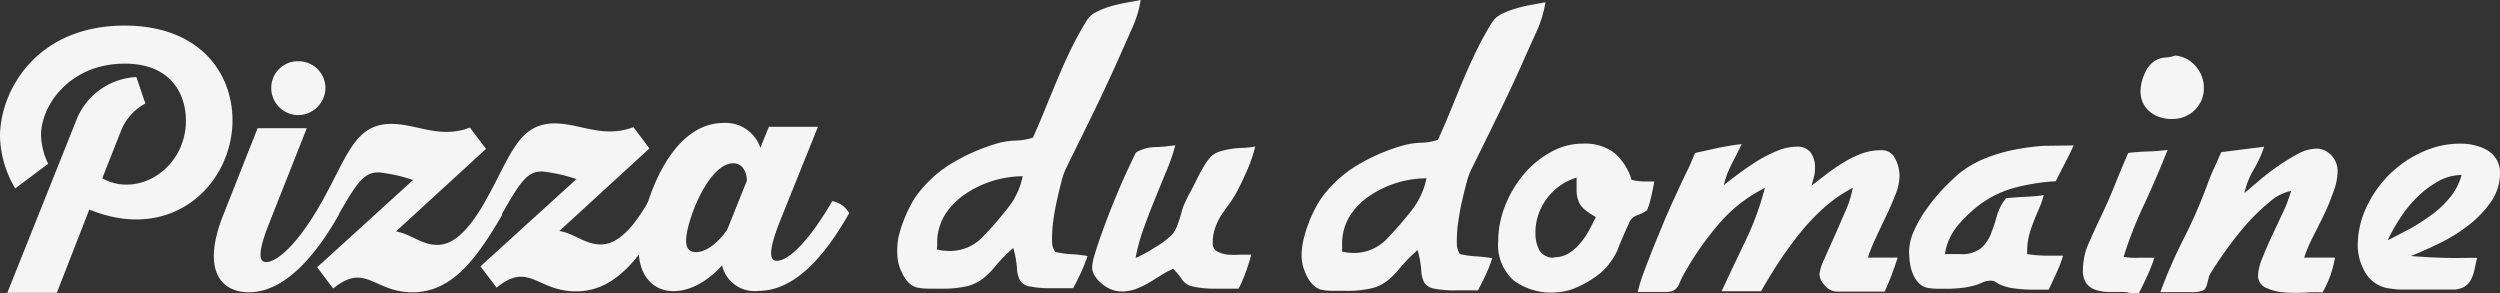
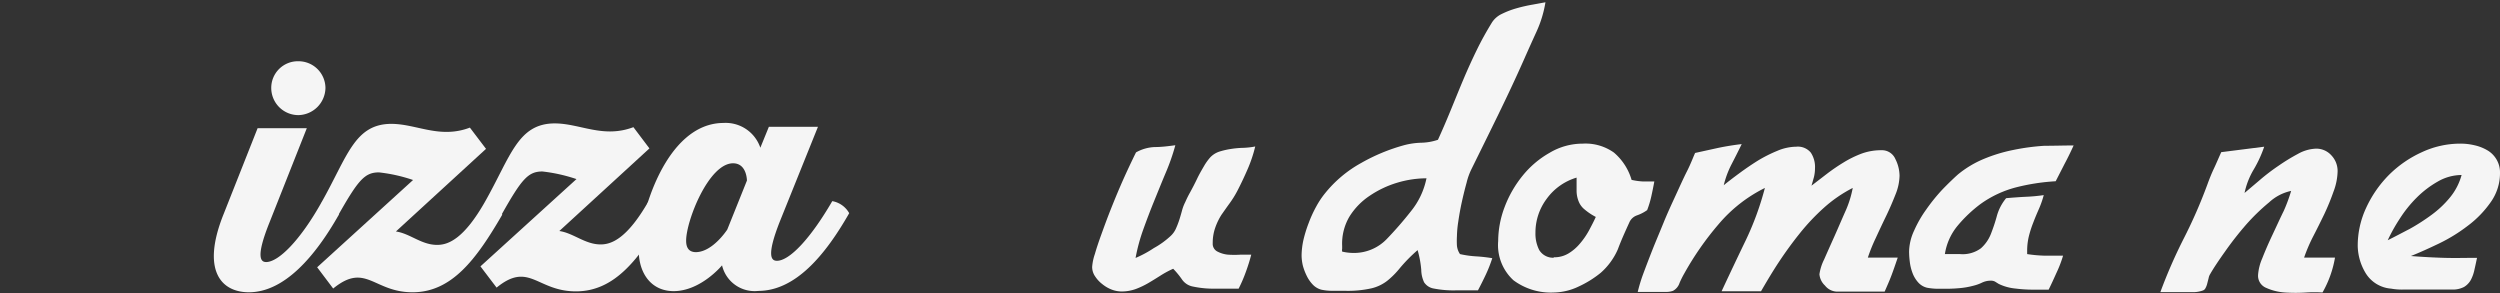
<svg xmlns="http://www.w3.org/2000/svg" id="Calque_1" data-name="Calque 1" width="220" height="25.79" viewBox="0 0 220 25.79">
  <rect x="0" y="0" width="220" height="25.79" fill="#333333" stroke="none" />
  <defs>
    <style>.cls-1{fill:#f5f5f5;}</style>
  </defs>
-   <path class="cls-1" d="M9,28.8c3.2,1.78,7.37-.91,7.36-5.09,0-2.2-1.21-5-5.38-5-4.83,0-7.38,3.66-7.37,6.32a6.22,6.22,0,0,0,.63,2.49L1.34,29.69A9.33,9.33,0,0,1,0,25.11c0-3.91,3.09-9.72,10.94-9.75,6.67,0,9.51,4.21,9.52,8.31,0,5.64-5.29,10.87-12.6,7.88L5,38.88H.64l6-15A6,6,0,0,1,12,19.89l.79,2.33a4.67,4.67,0,0,0-2.19,2.53Z" transform="translate(0 -13.11)" />
  <path class="cls-1" d="M29.82,32c-2.08,3.67-4.79,6.82-7.91,6.83-2.47,0-4.21-1.94-2.24-6.86l3-7.58H27L23.71,32.7c-1.24,3.09-.75,3.47-.29,3.47,1.09,0,3-1.91,4.87-5.25A2.11,2.11,0,0,1,29.82,32ZM23.87,20.86a2.34,2.34,0,0,1,2.38-2.36,2.37,2.37,0,0,1,2.39,2.35,2.43,2.43,0,0,1-2.38,2.39A2.39,2.39,0,0,1,23.87,20.86Z" transform="translate(0 -13.11)" />
  <path class="cls-1" d="M28.29,30.92c2.27-4,2.89-6.9,6.14-6.91,2.23,0,4.27,1.34,6.92.33l1.42,1.87-7.93,7.27c1.25.18,2.25,1.19,3.64,1.18,1,0,2.36-.57,4.19-3.78A2.11,2.11,0,0,1,44.2,32c-2.27,3.91-4.43,6.82-7.88,6.83s-4.13-2.67-7-.33l-1.41-1.87,8.44-7.68a14,14,0,0,0-3-.67c-1.25,0-1.82.66-3.58,3.76A2.11,2.11,0,0,1,28.29,30.92Z" transform="translate(0 -13.11)" />
  <path class="cls-1" d="M42.67,30.88c2.27-4,2.89-6.9,6.14-6.91,2.23,0,4.27,1.34,6.93.33l1.41,1.87-7.93,7.27c1.25.18,2.26,1.18,3.64,1.18,1,0,2.36-.58,4.2-3.78a2.09,2.09,0,0,1,1.52,1.08c-2.27,3.91-4.43,6.82-7.88,6.83s-4.13-2.67-7-.33l-1.42-1.87,8.45-7.68a14.24,14.24,0,0,0-3-.67c-1.25,0-1.82.66-3.57,3.76A2.13,2.13,0,0,1,42.67,30.88Z" transform="translate(0 -13.11)" />
  <path class="cls-1" d="M74.73,31.87c-2.11,3.7-4.73,6.83-8,6.84a2.94,2.94,0,0,1-3.19-2.25s-1.86,2.26-4.25,2.27c-2,0-3.07-1.59-3.08-3.55,0-2.9,2.28-11.24,7.46-11.25a3.22,3.22,0,0,1,3.24,2.18l.75-1.84,4.32,0-3.35,8.32c-1.21,3.07-.75,3.47-.26,3.47,1.09,0,2.93-1.91,4.87-5.25A2.13,2.13,0,0,1,74.73,31.87ZM64,33.31,65.73,29s0-1.52-1.22-1.52c-2.15,0-4.14,5.09-4.13,6.82,0,.71.33,1,.87,1C62.74,35.27,64,33.31,64,33.31Z" transform="translate(0 -13.11)" />
-   <path class="cls-1" d="M100.38,13.11a9.74,9.74,0,0,1-.79,2.57l-1.1,2.47C97.76,19.8,97,21.41,96.23,23s-1.56,3.16-2.34,4.76A6.2,6.2,0,0,0,93.43,29c-.14.54-.28,1.11-.41,1.7s-.24,1.16-.31,1.71a9.54,9.54,0,0,0-.12,1.3,7.15,7.15,0,0,0,0,.82,1.49,1.49,0,0,0,.27.75,8.67,8.67,0,0,0,1.42.2,11.43,11.43,0,0,1,1.42.16,12.82,12.82,0,0,1-.57,1.45c-.23.48-.45.93-.69,1.38H92.59a9,9,0,0,1-2-.16,1.23,1.23,0,0,1-.85-.56,2.58,2.58,0,0,1-.25-1.09,8.85,8.85,0,0,0-.32-1.73,13.88,13.88,0,0,0-1.55,1.57,7.23,7.23,0,0,1-1.1,1.11,3.81,3.81,0,0,1-1.4.68,9.58,9.58,0,0,1-2.37.22l-1.06,0a5.2,5.2,0,0,1-1-.1,1.61,1.61,0,0,1-.75-.45,3,3,0,0,1-.53-.77,4.27,4.27,0,0,1-.34-.9,4.14,4.14,0,0,1-.11-.87A6.61,6.61,0,0,1,79.06,34a11.34,11.34,0,0,1,.46-1.47,10.69,10.69,0,0,1,.65-1.42,6.42,6.42,0,0,1,.8-1.2,10.71,10.71,0,0,1,3.15-2.64,16.9,16.9,0,0,1,3.78-1.58,7.13,7.13,0,0,1,1.52-.21,5.29,5.29,0,0,0,1.48-.26c.36-.81.73-1.67,1.1-2.58s.74-1.81,1.12-2.71.78-1.79,1.2-2.64.87-1.66,1.34-2.42a2.07,2.07,0,0,1,.87-.73,6.84,6.84,0,0,1,1.27-.49,13.5,13.5,0,0,1,1.4-.32ZM82.47,34.56v.26a.66.66,0,0,0,0,.25,4.44,4.44,0,0,0,1,.12A3.94,3.94,0,0,0,86.44,34a30.53,30.53,0,0,0,2.15-2.46A6.69,6.69,0,0,0,90,28.62a9.08,9.08,0,0,0-2.58.39A8.82,8.82,0,0,0,85,30.15,6.18,6.18,0,0,0,83.16,32,4.74,4.74,0,0,0,82.47,34.56Z" transform="translate(0 -13.11)" />
  <path class="cls-1" d="M110.46,26a12.06,12.06,0,0,1-.67,2c-.29.67-.59,1.3-.9,1.9a8.68,8.68,0,0,1-.69,1.11c-.25.34-.49.69-.71,1a5.44,5.44,0,0,0-.55,1.14,4,4,0,0,0-.22,1.36.76.76,0,0,0,.4.73,2.54,2.54,0,0,0,.94.28,8.33,8.33,0,0,0,1.12,0c.38,0,.69,0,.93,0a16,16,0,0,1-.48,1.53,12.6,12.6,0,0,1-.63,1.46l-2,0a8.62,8.62,0,0,1-2-.18,1.5,1.5,0,0,1-1-.65,7.3,7.3,0,0,0-.76-.92,8.74,8.74,0,0,0-1.13.61c-.35.22-.7.44-1.06.65a7.19,7.19,0,0,1-1.12.53,3.7,3.7,0,0,1-1.26.21,2.52,2.52,0,0,1-.85-.17,3,3,0,0,1-.82-.48,2.72,2.72,0,0,1-.63-.68,1.45,1.45,0,0,1-.26-.83,4.42,4.42,0,0,1,.24-1.14c.15-.53.35-1.12.59-1.78s.49-1.35.78-2.08.58-1.44.87-2.11.56-1.26.81-1.79.44-.92.57-1.18a3.65,3.65,0,0,1,1.67-.47c.59,0,1.19-.08,1.79-.16a18.72,18.72,0,0,1-.87,2.48c-.34.81-.67,1.63-1,2.44s-.64,1.63-.94,2.46a15.89,15.89,0,0,0-.69,2.54,9.75,9.75,0,0,0,1.61-.87A7.41,7.41,0,0,0,103,33.89a2,2,0,0,0,.51-.73,7.44,7.44,0,0,0,.28-.74c.08-.25.15-.5.22-.75a3.65,3.65,0,0,1,.29-.77,9.32,9.32,0,0,1,.45-.9c.2-.37.4-.75.59-1.15s.4-.76.61-1.12a4.75,4.75,0,0,1,.55-.77,1.94,1.94,0,0,1,.81-.51,6.72,6.72,0,0,1,1-.23,8,8,0,0,1,1.1-.1A6.74,6.74,0,0,0,110.46,26Z" transform="translate(0 -13.11)" />
  <path class="cls-1" d="M136,13.31a10.11,10.11,0,0,1-.78,2.57c-.37.81-.74,1.63-1.11,2.47-.73,1.65-1.49,3.26-2.26,4.84s-1.55,3.16-2.34,4.76a5.69,5.69,0,0,0-.45,1.24c-.15.54-.29,1.11-.42,1.7s-.23,1.16-.31,1.71a9.54,9.54,0,0,0-.12,1.3,7.15,7.15,0,0,0,0,.82,1.58,1.58,0,0,0,.27.75,8.67,8.67,0,0,0,1.42.2,13.71,13.71,0,0,1,1.42.16,12.12,12.12,0,0,1-.57,1.45q-.34.72-.69,1.38h-1.89a9,9,0,0,1-2-.16,1.26,1.26,0,0,1-.85-.55,2.67,2.67,0,0,1-.25-1.1,8.85,8.85,0,0,0-.32-1.73,13.88,13.88,0,0,0-1.55,1.57,7.36,7.36,0,0,1-1.11,1.12,3.61,3.61,0,0,1-1.39.67,9.54,9.54,0,0,1-2.36.22l-1.07,0a4.51,4.51,0,0,1-1-.1,1.61,1.61,0,0,1-.75-.45,3,3,0,0,1-.53-.77,4.89,4.89,0,0,1-.34-.9,4.14,4.14,0,0,1-.11-.87,6.61,6.61,0,0,1,.17-1.42,11.34,11.34,0,0,1,.46-1.47,10.69,10.69,0,0,1,.65-1.42,7.58,7.58,0,0,1,.8-1.2,10.71,10.71,0,0,1,3.15-2.64,16.4,16.4,0,0,1,3.78-1.57,6.56,6.56,0,0,1,1.52-.22,4.83,4.83,0,0,0,1.47-.26c.37-.81.74-1.67,1.11-2.57s.74-1.82,1.12-2.72.78-1.78,1.2-2.64.87-1.66,1.34-2.42a2.1,2.1,0,0,1,.86-.73,7.54,7.54,0,0,1,1.28-.49,13.5,13.5,0,0,1,1.4-.32ZM118.11,34.76V35a.66.66,0,0,0,0,.25,4.44,4.44,0,0,0,1,.12,4,4,0,0,0,2.92-1.22,32.54,32.54,0,0,0,2.14-2.46,6.69,6.69,0,0,0,1.36-2.89,9.08,9.08,0,0,0-2.58.39,8.84,8.84,0,0,0-2.42,1.15,6,6,0,0,0-1.79,1.85A4.68,4.68,0,0,0,118.11,34.76Z" transform="translate(0 -13.11)" />
  <path class="cls-1" d="M139.29,25.75a4.31,4.31,0,0,1,2.74.79,5,5,0,0,1,1.55,2.4,5.94,5.94,0,0,0,1,.14h1c-.08.45-.17.88-.26,1.29a8.58,8.58,0,0,1-.37,1.23,3.56,3.56,0,0,1-.89.46,1.14,1.14,0,0,0-.69.65c-.36.79-.71,1.56-1,2.34a5.87,5.87,0,0,1-1.51,2.07,9.1,9.1,0,0,1-1.93,1.2,5.26,5.26,0,0,1-2.17.53,5.52,5.52,0,0,1-3.58-1.08,4.2,4.2,0,0,1-1.34-3.45,8.55,8.55,0,0,1,.57-3A9.91,9.91,0,0,1,134,28.56a8.31,8.31,0,0,1,2.36-2A5.68,5.68,0,0,1,139.29,25.75Zm-2.56,10a2.4,2.4,0,0,0,1.3-.34,4,4,0,0,0,1-.86,6.64,6.64,0,0,0,.79-1.14c.22-.41.43-.81.61-1.21a5.29,5.29,0,0,1-1-.67,1.71,1.71,0,0,1-.51-.7,2.54,2.54,0,0,1-.18-.91c0-.34,0-.73,0-1.18a5,5,0,0,0-2.62,1.85,4.94,4.94,0,0,0-1,3,3.17,3.17,0,0,0,.33,1.52A1.43,1.43,0,0,0,136.73,35.79Z" transform="translate(0 -13.11)" />
  <path class="cls-1" d="M149.17,26.57l2.05-.45c.68-.14,1.36-.25,2.05-.33-.29.6-.59,1.19-.89,1.77a8.2,8.2,0,0,0-.69,1.85c.39-.32.85-.67,1.38-1.06s1.07-.76,1.63-1.11a12.44,12.44,0,0,1,1.71-.86,4.37,4.37,0,0,1,1.66-.36,1.47,1.47,0,0,1,1.28.52,2.27,2.27,0,0,1,.37,1.37,3.25,3.25,0,0,1-.09.77c-.07.25-.14.51-.22.77l1.38-1.06a16.82,16.82,0,0,1,1.47-1,9.21,9.21,0,0,1,1.58-.77,5,5,0,0,1,1.71-.29,1.28,1.28,0,0,1,1.24.77,3.33,3.33,0,0,1,.37,1.47,4.57,4.57,0,0,1-.35,1.64c-.24.61-.51,1.25-.83,1.91s-.62,1.3-.92,1.95a14.57,14.57,0,0,0-.69,1.71H167c-.16.47-.34,1-.53,1.51s-.41,1-.62,1.48h-4.25a1.39,1.39,0,0,1-1-.53,1.54,1.54,0,0,1-.49-1,4.22,4.22,0,0,1,.41-1.29c.28-.64.59-1.33.93-2.09s.66-1.52,1-2.28a9,9,0,0,0,.59-1.93,11.86,11.86,0,0,0-2.52,1.73,18.76,18.76,0,0,0-2.12,2.24c-.66.82-1.27,1.66-1.84,2.52s-1.09,1.74-1.59,2.6H151.5c.7-1.5,1.41-3,2.12-4.47a25.78,25.78,0,0,0,1.69-4.62,12.71,12.71,0,0,0-4.09,3.21,26.28,26.28,0,0,0-3,4.31,8,8,0,0,0-.42.84,1.21,1.21,0,0,1-.57.69,1.76,1.76,0,0,1-.62.1c-.3,0-.6,0-.91,0l-.91,0-.67,0a14.18,14.18,0,0,1,.45-1.5c.23-.62.5-1.33.81-2.12s.66-1.6,1-2.44.72-1.66,1.08-2.44.68-1.5,1-2.13S149,26.94,149.17,26.57Z" transform="translate(0 -13.11)" />
  <path class="cls-1" d="M182.48,25.91c-.24.52-.49,1.05-.77,1.57l-.81,1.58a18.38,18.38,0,0,0-3.46.53,9.4,9.4,0,0,0-3.15,1.47,11.86,11.86,0,0,0-2,1.89,5.11,5.11,0,0,0-1.14,2.52l.65,0c.22,0,.45,0,.69,0a2.7,2.7,0,0,0,1.83-.51,3.32,3.32,0,0,0,.87-1.24c.19-.49.37-1,.53-1.59a4.19,4.19,0,0,1,.82-1.58c.55-.05,1.11-.09,1.66-.12a15.32,15.32,0,0,0,1.65-.15,8.29,8.29,0,0,1-.41,1.18c-.17.39-.34.78-.49,1.18a9.67,9.67,0,0,0-.4,1.22,5.44,5.44,0,0,0-.16,1.26v.35a12,12,0,0,0,1.58.14l1.58,0a10.49,10.49,0,0,1-.58,1.51c-.22.49-.45,1-.69,1.48h-1.41a12.45,12.45,0,0,1-1.52-.1,4.29,4.29,0,0,1-1.47-.41l-.32-.2a.76.76,0,0,0-.39-.08,1.74,1.74,0,0,0-.77.18,3.77,3.77,0,0,1-.73.26,7,7,0,0,1-1.16.21q-.61.06-1.2.06c-.26,0-.55,0-.87,0a5.54,5.54,0,0,1-.86-.09,1.51,1.51,0,0,1-.79-.48,2.59,2.59,0,0,1-.49-.82,4.17,4.17,0,0,1-.24-1,7.36,7.36,0,0,1-.06-.88,4.53,4.53,0,0,1,.44-1.84,10.22,10.22,0,0,1,1.08-1.88,15.81,15.81,0,0,1,1.39-1.72c.5-.52,1-1,1.38-1.34a9.06,9.06,0,0,1,2.25-1.36,13.82,13.82,0,0,1,2.61-.8,19.6,19.6,0,0,1,2.74-.37C180.76,25.94,181.64,25.91,182.48,25.91Z" transform="translate(0 -13.11)" />
-   <path class="cls-1" d="M187.28,26.57a17,17,0,0,1,1.74-.13,17,17,0,0,0,1.73-.14c-.61,1.55-1.28,3.1-2,4.67a35.05,35.05,0,0,0-1.87,4.74,5.65,5.65,0,0,0,1.34.08c.5,0,.95,0,1.37,0-.15.45-.36,1-.62,1.57s-.52,1.12-.75,1.54a1.69,1.69,0,0,1-.75,0,2.39,2.39,0,0,0-.75-.1c-.42,0-.83,0-1.24,0a3.42,3.42,0,0,1-1.1-.2,1.58,1.58,0,0,1-.79-.57,1.92,1.92,0,0,1-.29-1.18,5.74,5.74,0,0,1,.51-2.34c.34-.77.67-1.5,1-2.19q.68-1.41,1.26-2.85T187.28,26.57ZM191.42,18a2.61,2.61,0,0,1,1.79.93,2.83,2.83,0,0,1,.73,1.87,2.64,2.64,0,0,1-.81,2,2.75,2.75,0,0,1-2,.78,3,3,0,0,1-1.95-.64,2.28,2.28,0,0,1-.81-1.88,3.79,3.79,0,0,1,.4-1.55,2.25,2.25,0,0,1,1.06-1.16,2,2,0,0,1,.77-.18A3.28,3.28,0,0,0,191.42,18Z" transform="translate(0 -13.11)" />
  <path class="cls-1" d="M195.47,26.5l3.78-.48a10.62,10.62,0,0,1-.92,2,6.71,6.71,0,0,0-.81,2.07l1.3-1.1a18,18,0,0,1,1.67-1.28,17.52,17.52,0,0,1,1.75-1.07,3.51,3.51,0,0,1,1.58-.45,1.79,1.79,0,0,1,1.34.59,2,2,0,0,1,.55,1.38,5.33,5.33,0,0,1-.36,1.81,20.56,20.56,0,0,1-.82,2c-.32.66-.64,1.31-1,2a14.35,14.35,0,0,0-.77,1.81h2.72a9.33,9.33,0,0,1-1.1,3.07,10.91,10.91,0,0,0-1.42,0,14.91,14.91,0,0,1-1.89,0,4.76,4.76,0,0,1-1.65-.41,1.15,1.15,0,0,1-.71-1.13,4.42,4.42,0,0,1,.37-1.47c.25-.64.55-1.33.89-2.05s.66-1.43,1-2.12a14,14,0,0,0,.65-1.76,4.1,4.1,0,0,0-1.93,1,18,18,0,0,0-2.06,2,28.67,28.67,0,0,0-1.85,2.37c-.57.8-1,1.45-1.28,1.94a1,1,0,0,0-.14.36l-.12.47a1.6,1.6,0,0,1-.16.42.39.39,0,0,1-.25.21,2.51,2.51,0,0,1-.81.14l-1,0-1.05,0-.86,0a44.28,44.28,0,0,1,2.06-4.72,43.39,43.39,0,0,0,2.07-4.73c.18-.5.38-1,.59-1.44S195.24,27,195.47,26.5Z" transform="translate(0 -13.11)" />
  <path class="cls-1" d="M207.48,34.76a7.9,7.9,0,0,1,.75-3.38,10.12,10.12,0,0,1,2-2.88,9.89,9.89,0,0,1,2.9-2,8,8,0,0,1,3.37-.75,5.24,5.24,0,0,1,1.24.14,3.89,3.89,0,0,1,1.12.43,2.25,2.25,0,0,1,1.14,2,4.38,4.38,0,0,1-.81,2.57,9.07,9.07,0,0,1-2,2.07,14.42,14.42,0,0,1-2.56,1.58c-.92.44-1.74.81-2.47,1.1,1,.08,1.94.13,2.91.16s1.94,0,2.91,0c-.08.36-.15.71-.22,1a3.37,3.37,0,0,1-.31.91,1.66,1.66,0,0,1-.61.65,2.14,2.14,0,0,1-1.06.23l-1.22,0c-.5,0-1,0-1.54,0h-1.5a5.31,5.31,0,0,1-1.1-.08,2.88,2.88,0,0,1-2.24-1.36A4.8,4.8,0,0,1,207.48,34.76Zm2.64-.51c.63-.31,1.28-.66,1.94-1A17.76,17.76,0,0,0,214,32a8.8,8.8,0,0,0,1.62-1.54,5.31,5.31,0,0,0,1-1.95,4.21,4.21,0,0,0-2.1.58,8.63,8.63,0,0,0-1.85,1.41,10.79,10.79,0,0,0-1.5,1.87A15,15,0,0,0,210.12,34.25Z" transform="translate(0 -13.11)" />
</svg>